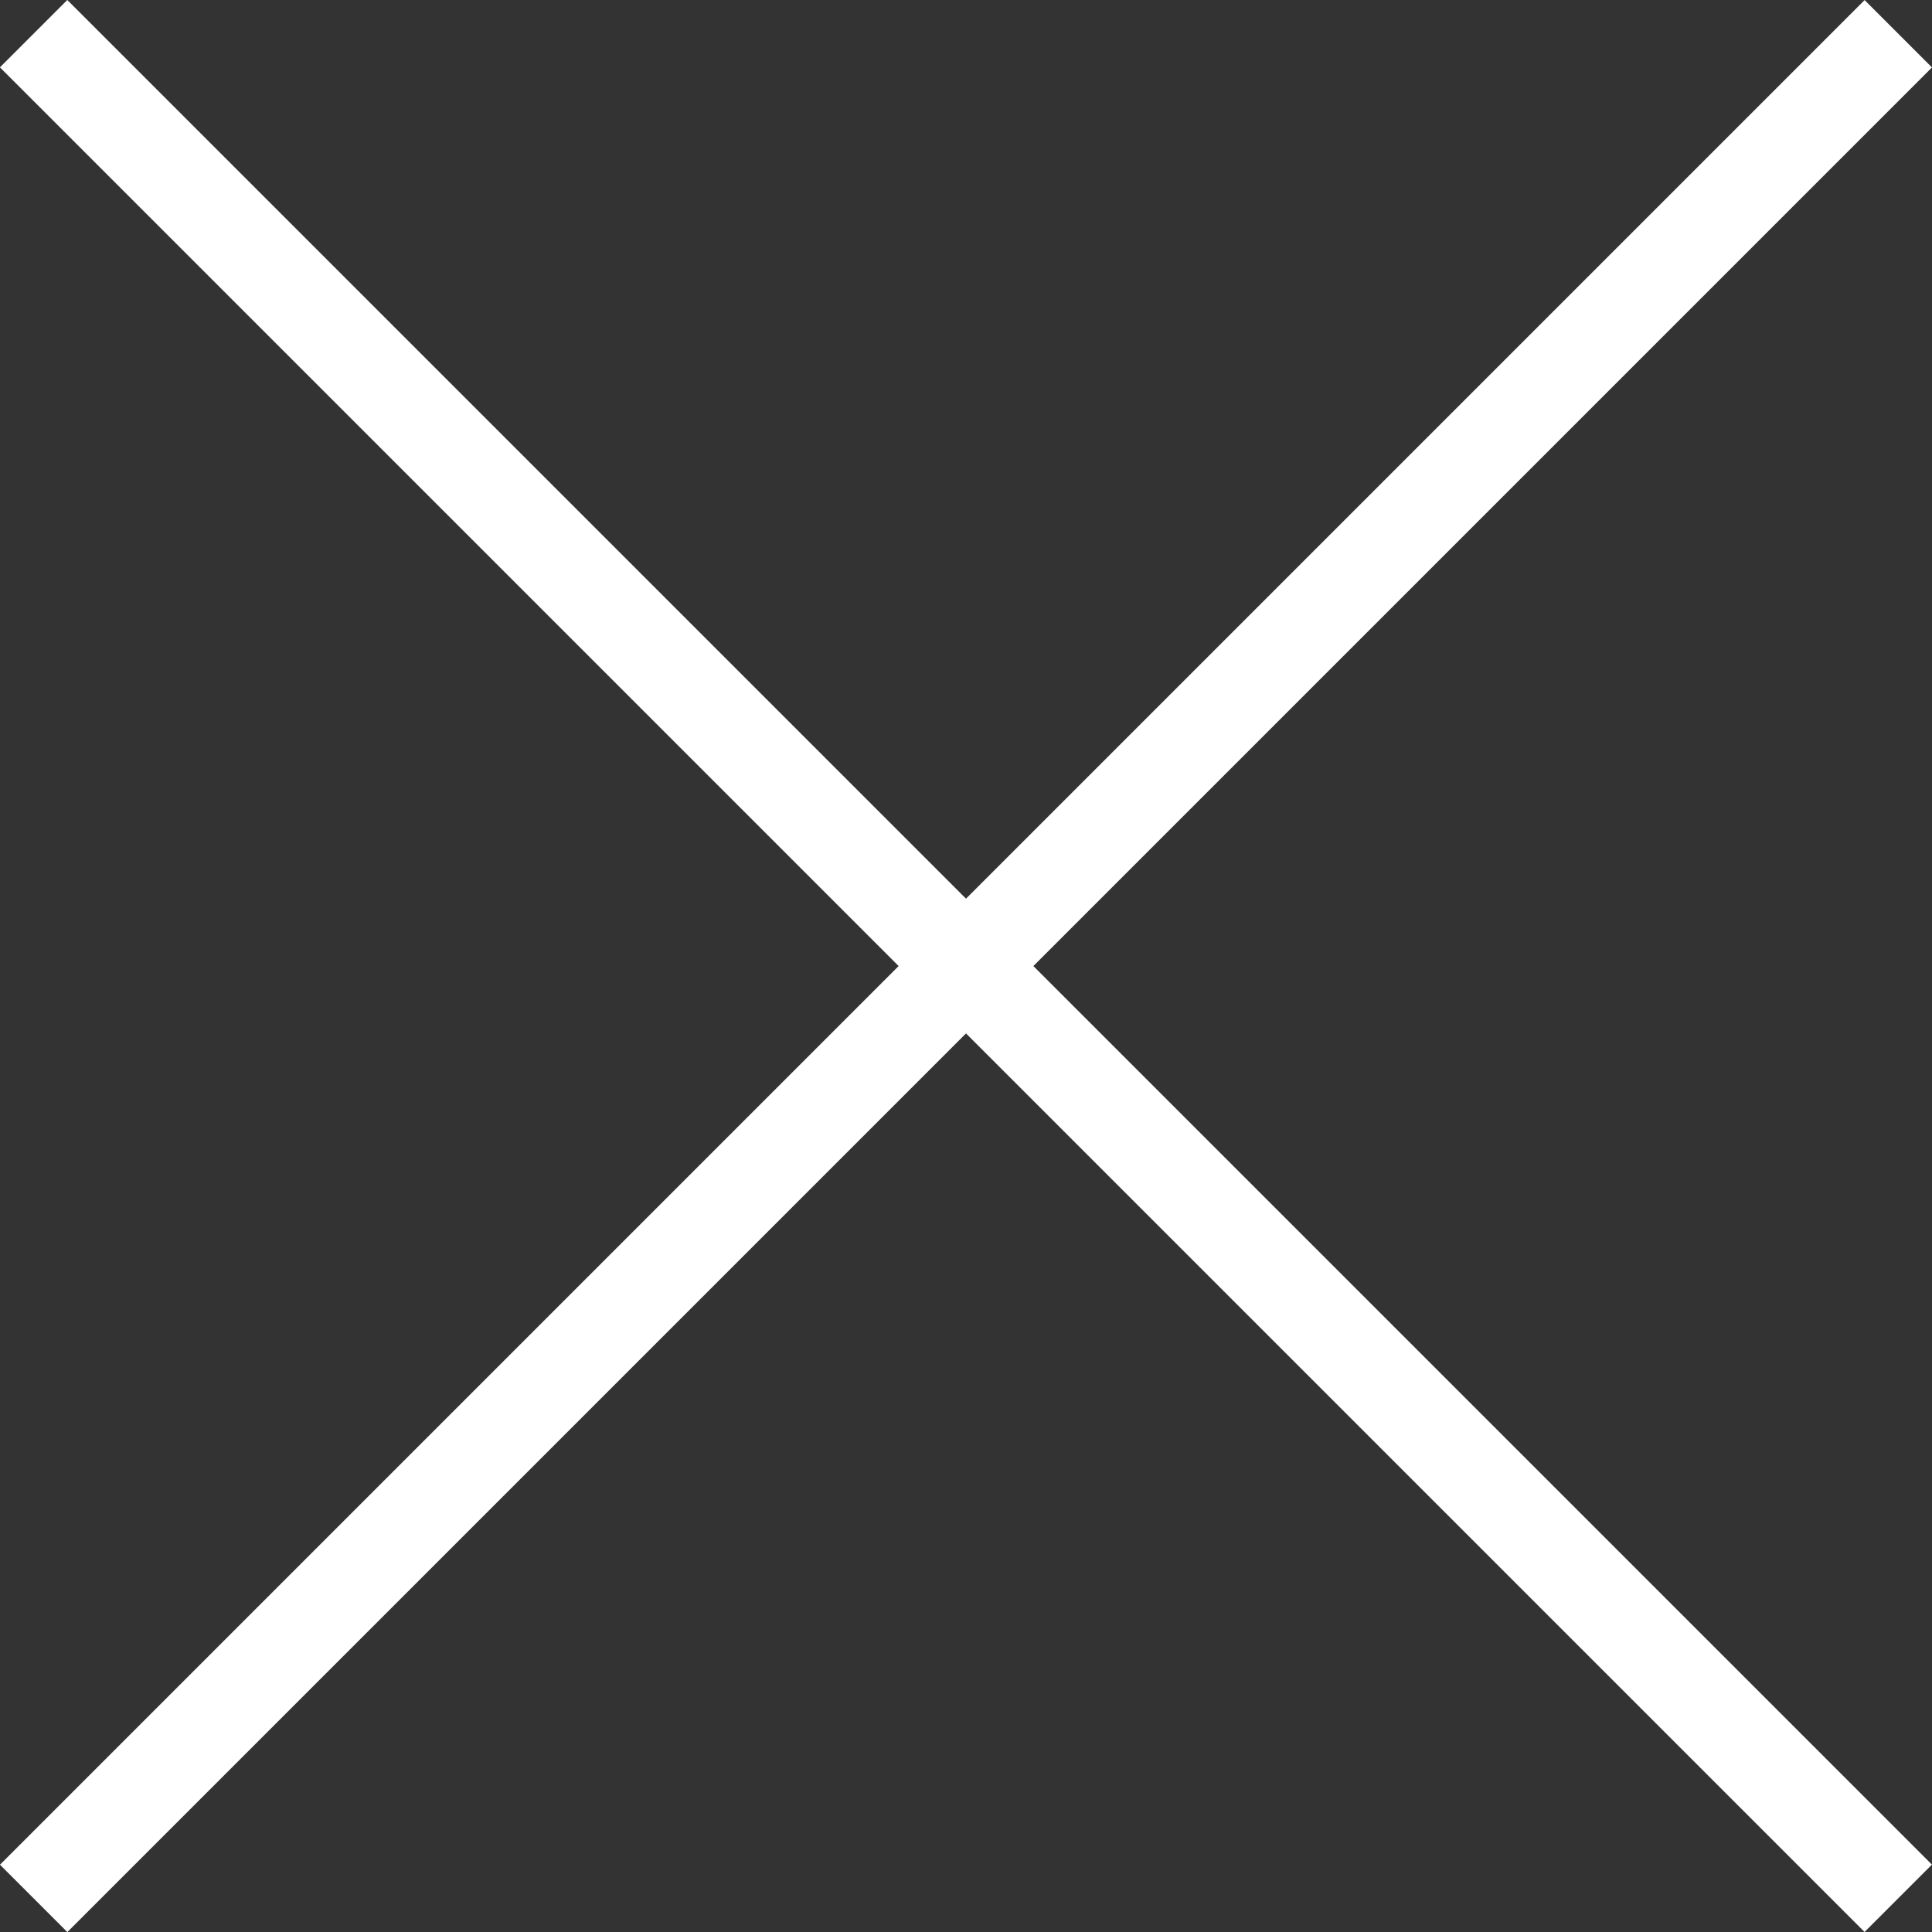
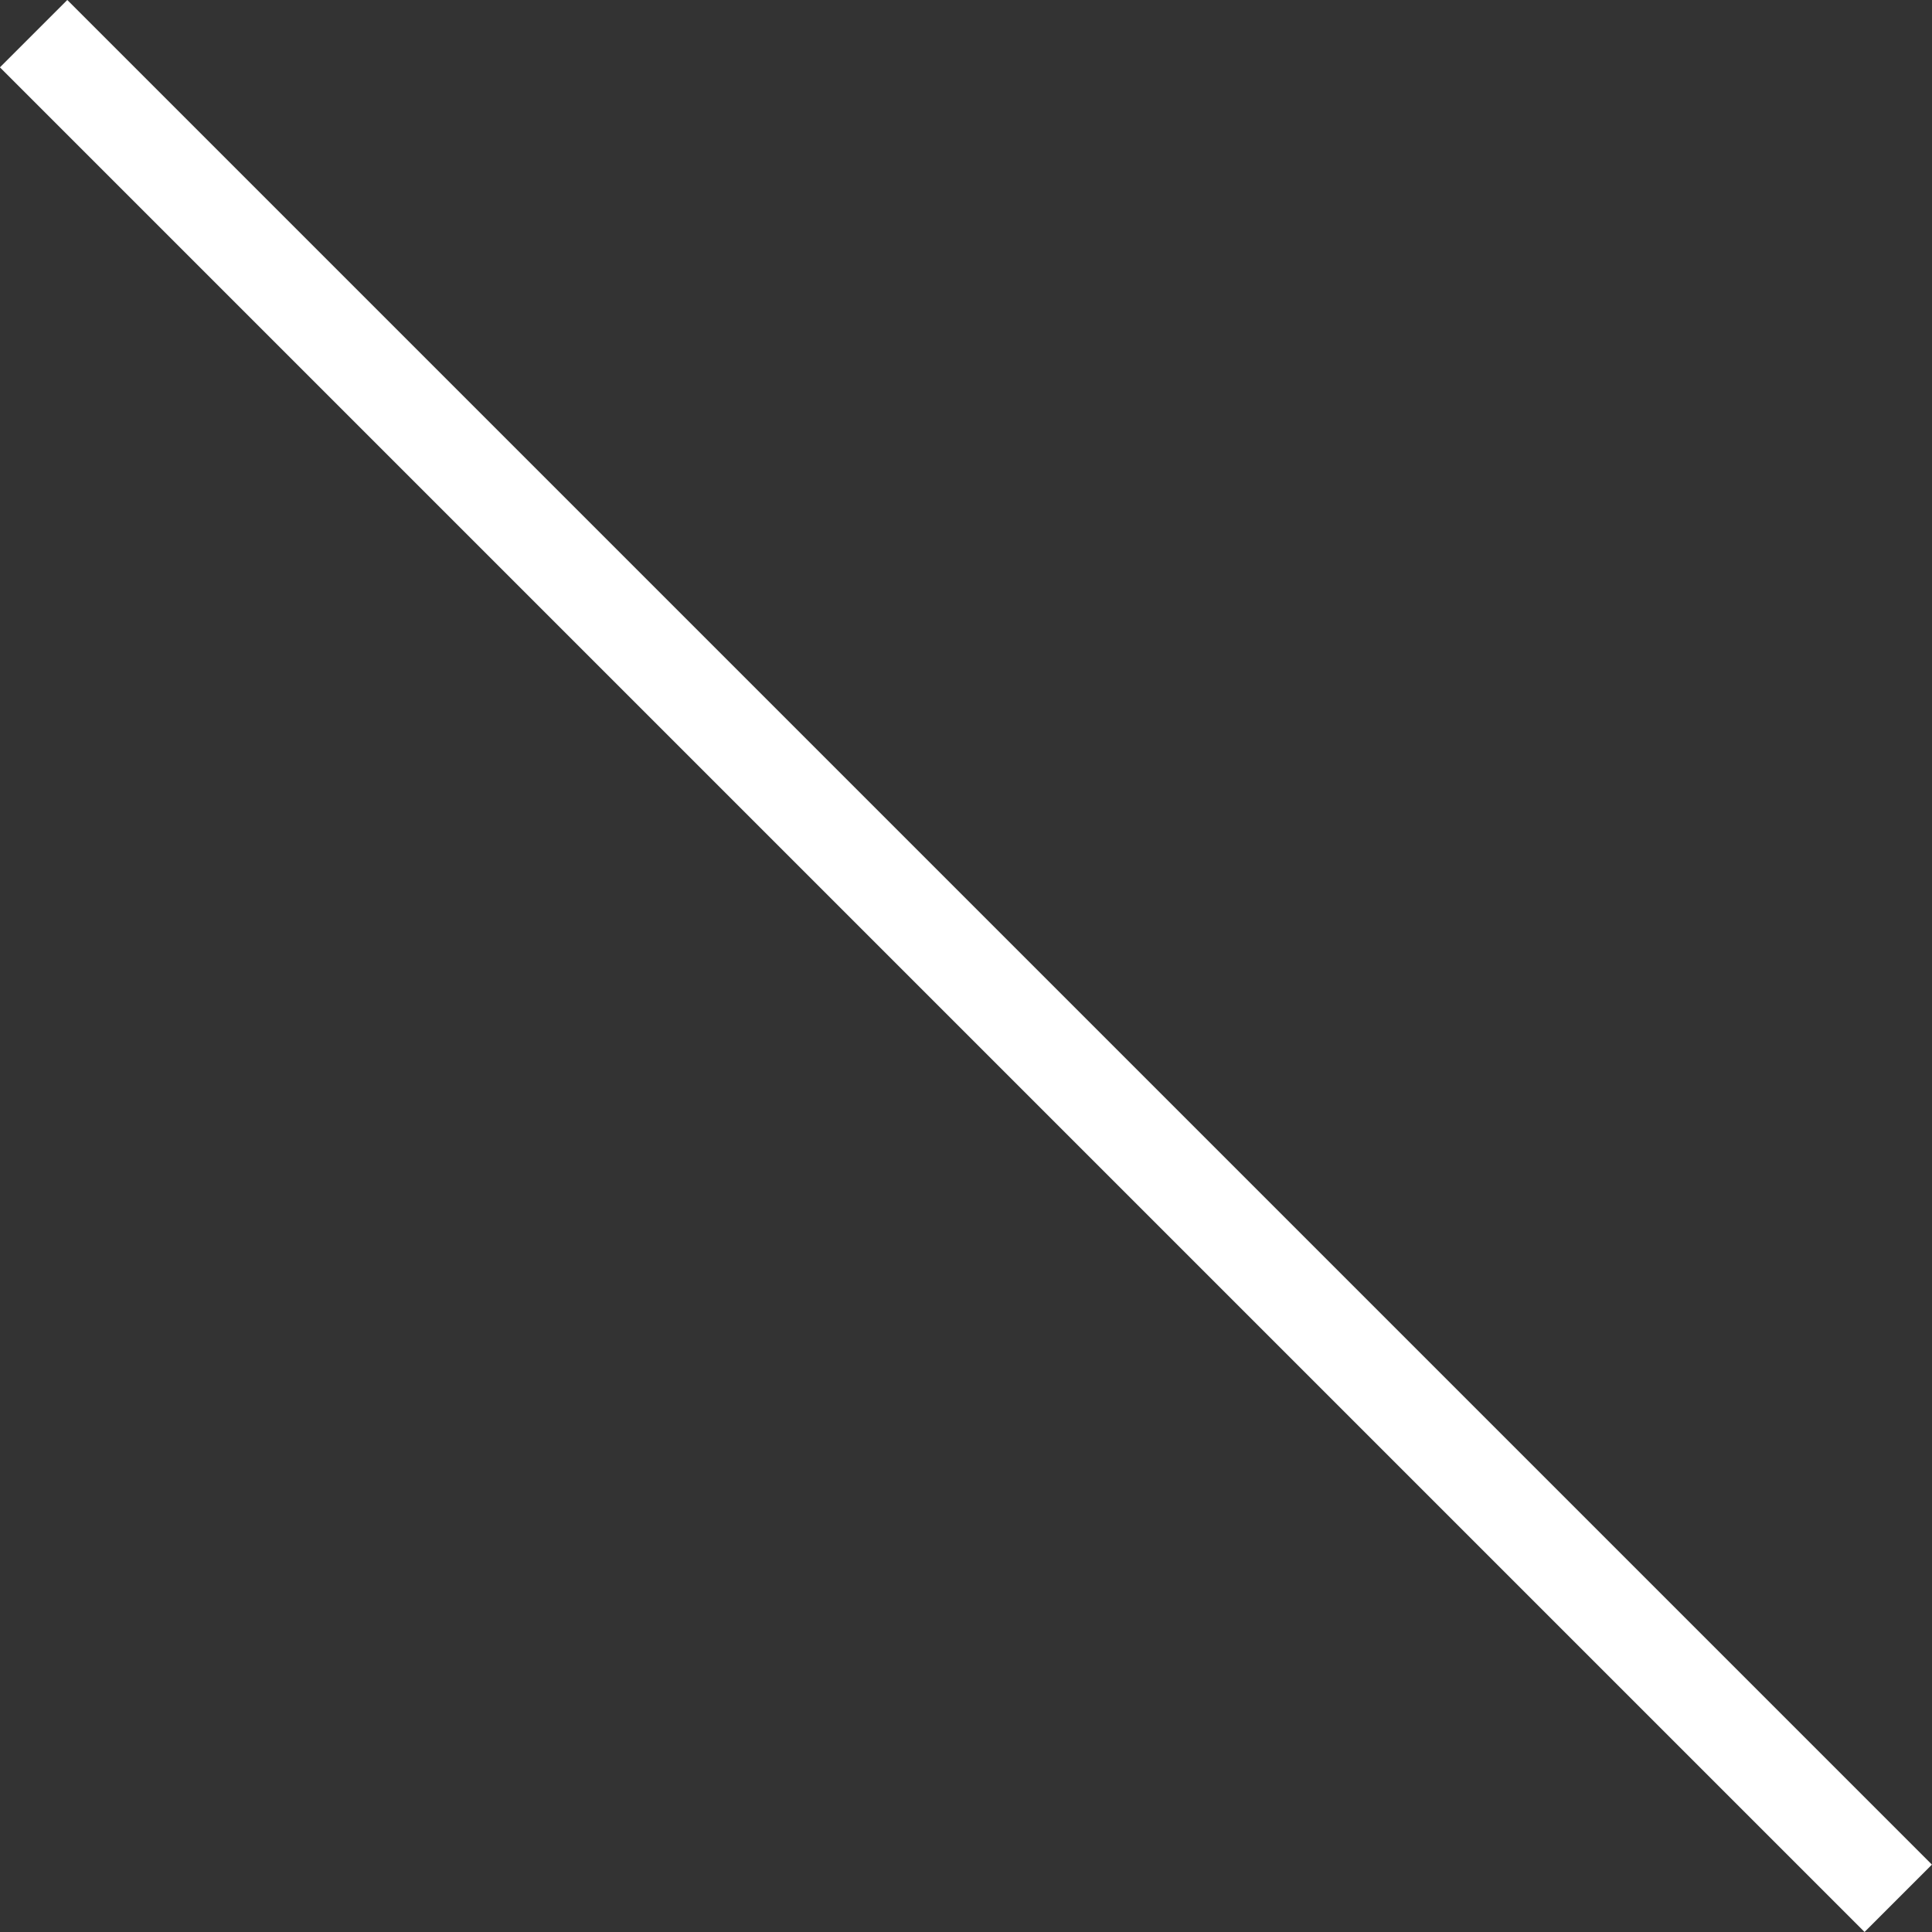
<svg xmlns="http://www.w3.org/2000/svg" width="20.277" height="20.277" viewBox="0 0 20.277 20.277">
  <rect x="0" y="0" width="20.277" height="20.277" fill="#333333" stroke="none" />
  <g id="Group_33" data-name="Group 33" transform="translate(-331.904 -22.861)">
-     <path id="Path_232" data-name="Path 232" d="M1671.418,5098.41h27.676" transform="translate(-4454.734 -2380.464) rotate(-45)" fill="none" stroke="#fff" stroke-width="1" />
    <path id="Path_236" data-name="Path 236" d="M1671.418,5098.41h27.676" transform="translate(2755.506 -4763.777) rotate(45)" fill="none" stroke="#fff" stroke-width="1" />
  </g>
</svg>